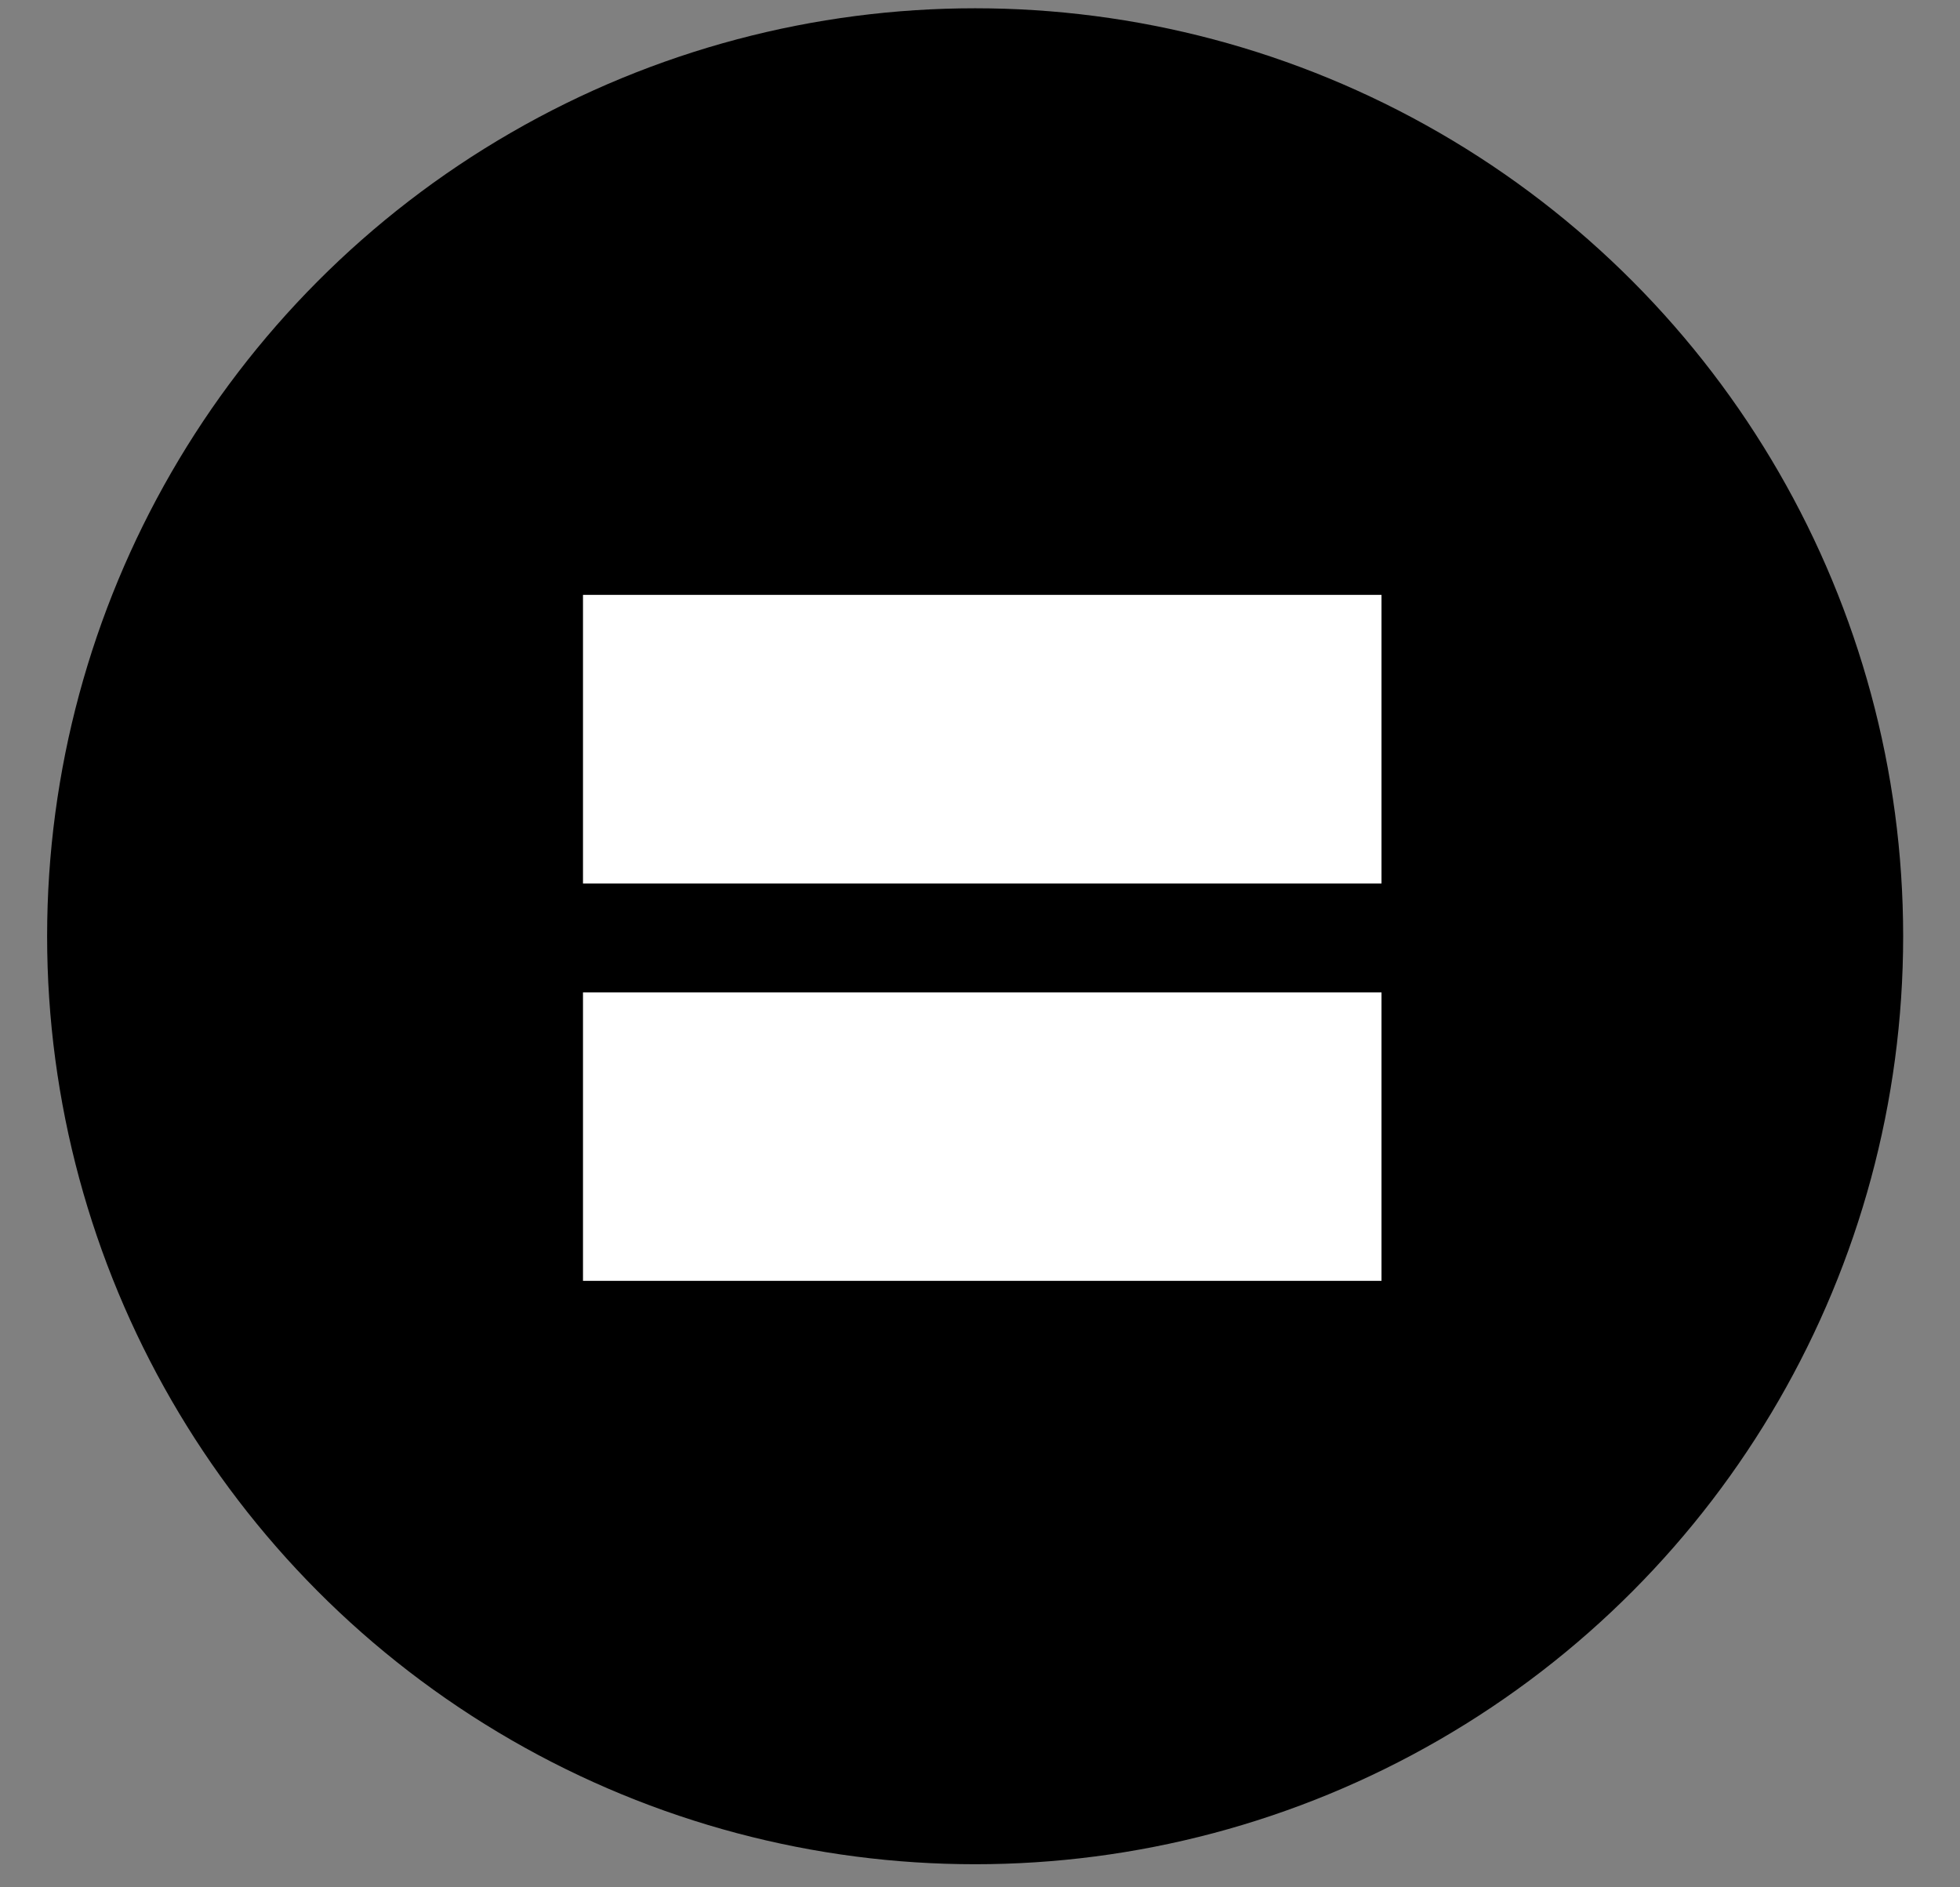
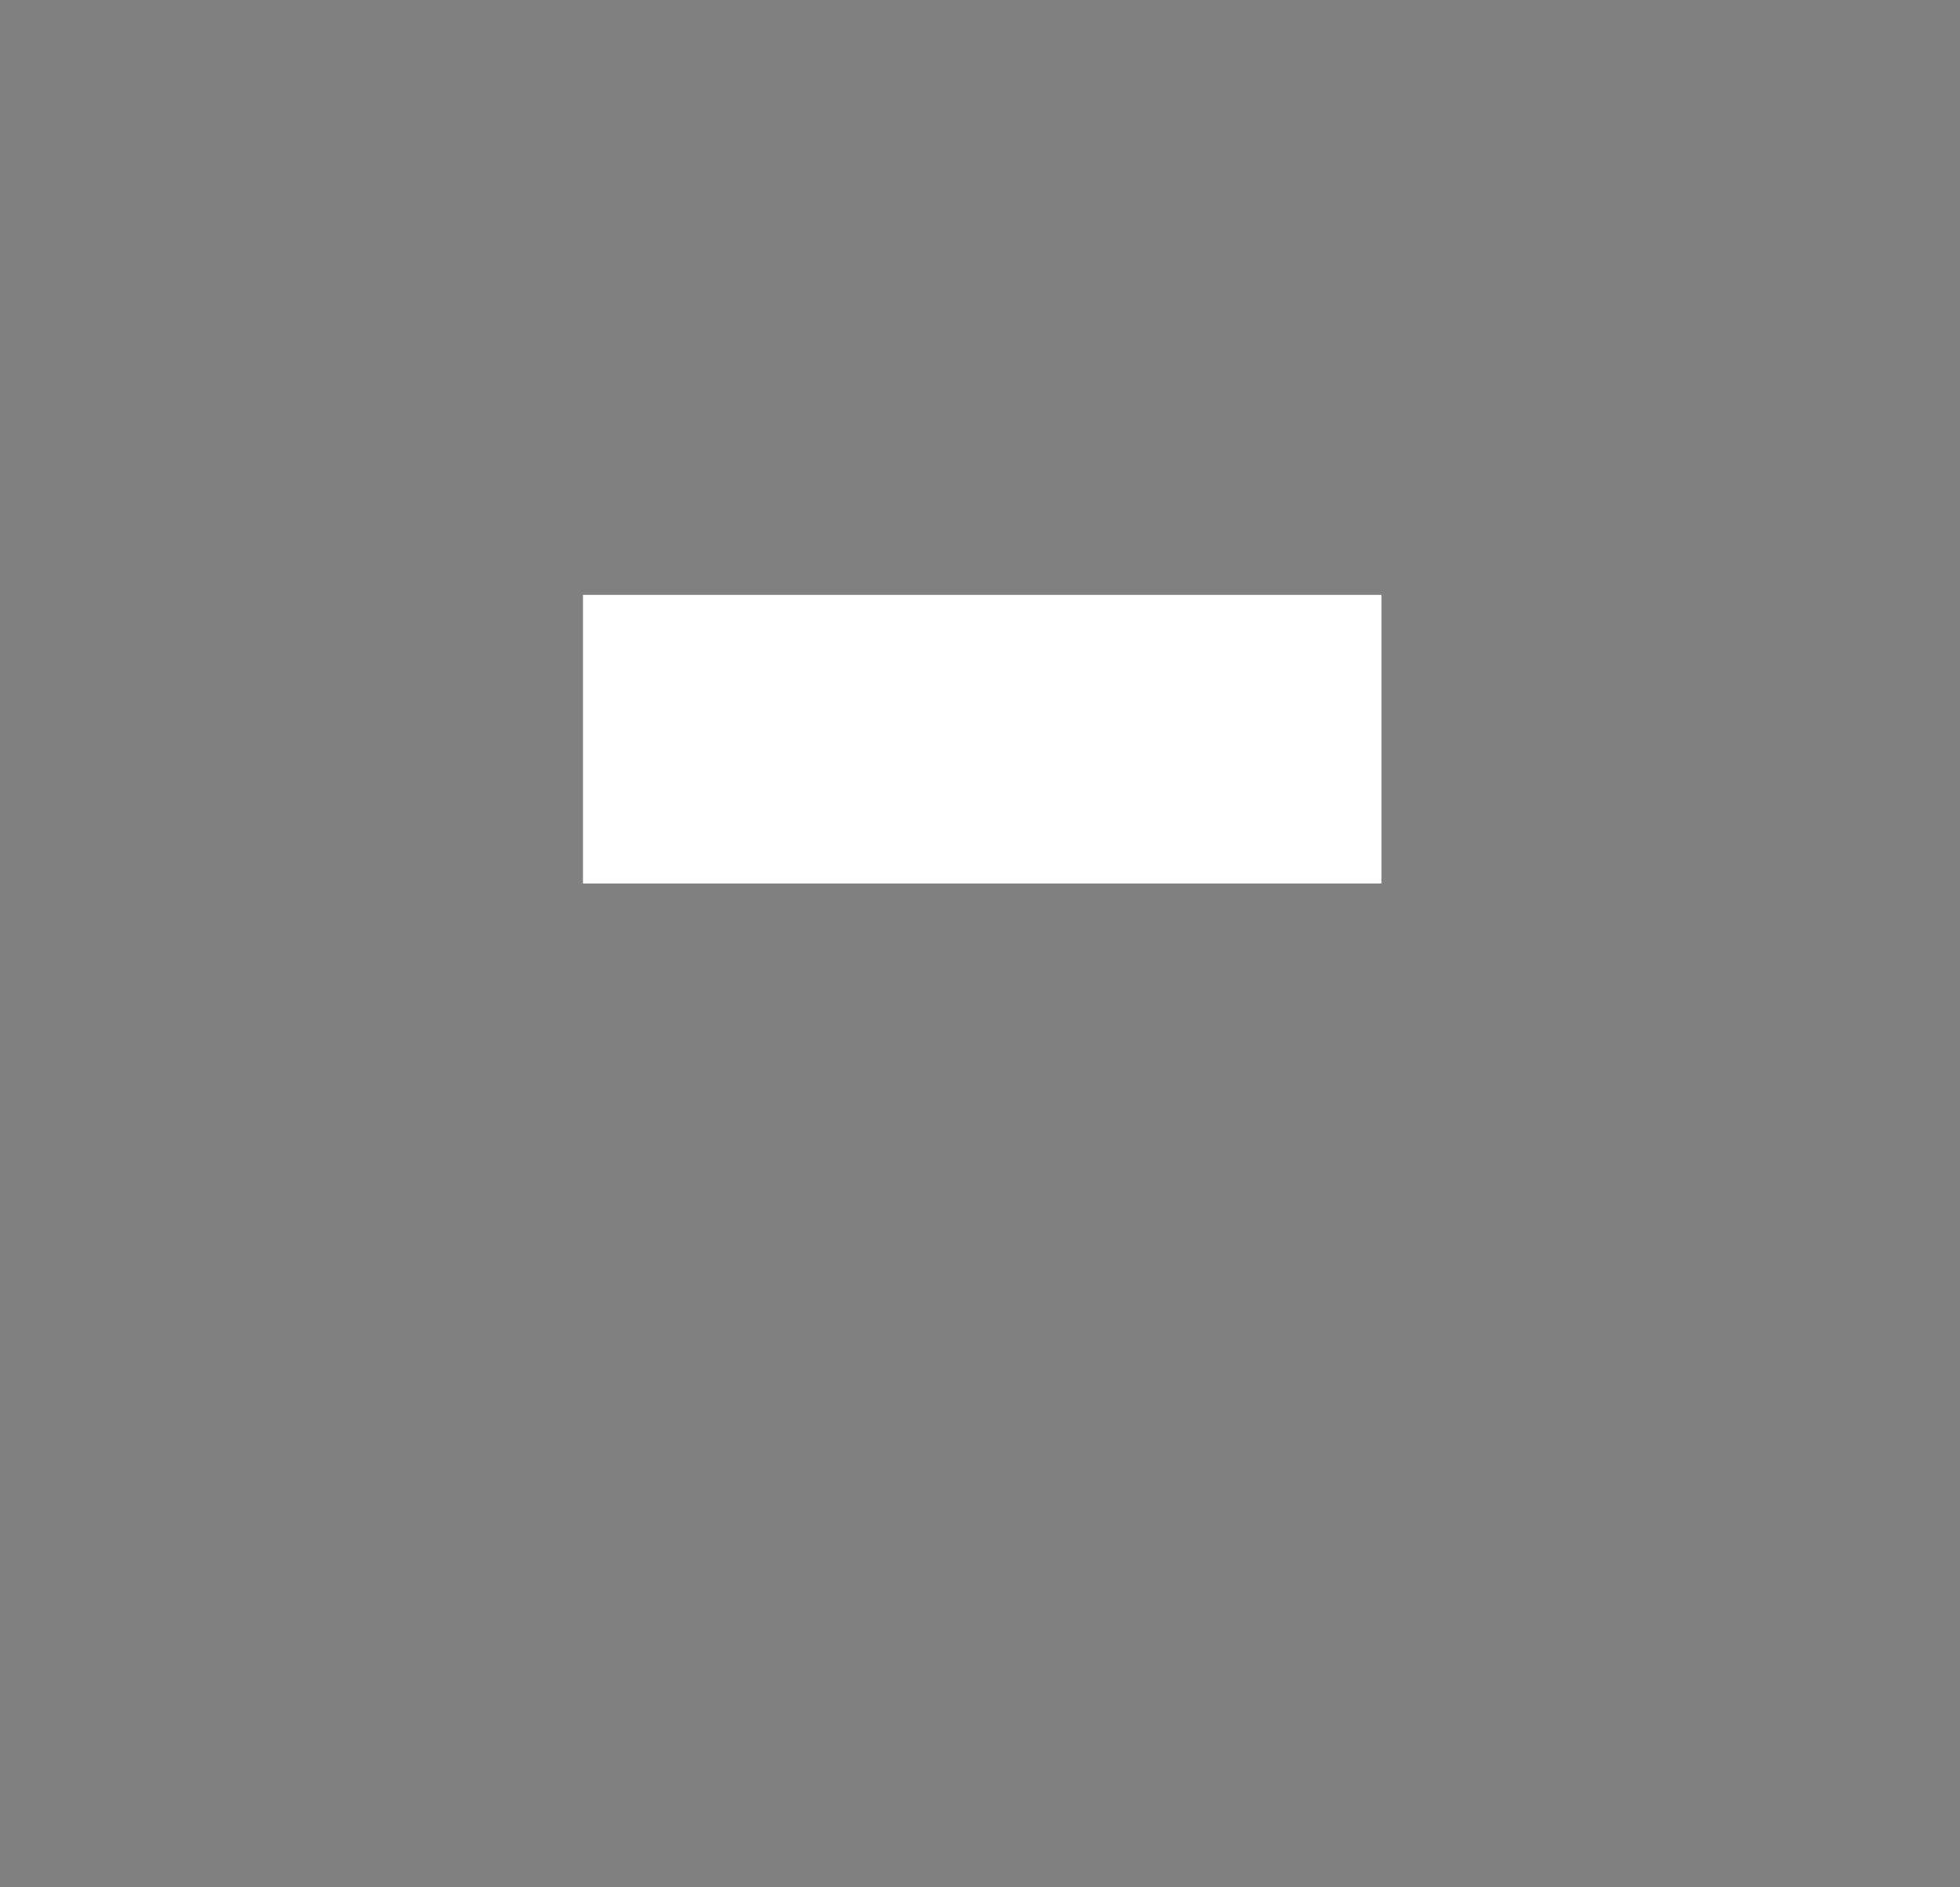
<svg xmlns="http://www.w3.org/2000/svg" width="27" height="26" viewBox="0 0 27 26" fill="none">
  <rect x="0" y="0" width="27" height="26" fill="#808080" stroke="none" />
-   <circle cx="13.433" cy="12.898" r="12.784" fill="black" />
-   <path d="M8.031 12.171V8.195H19.031V12.171H8.031ZM8.031 17.645V13.671H19.031V17.645H8.031Z" fill="white" />
+   <path d="M8.031 12.171V8.195H19.031V12.171H8.031ZM8.031 17.645V13.671H19.031H8.031Z" fill="white" />
</svg>